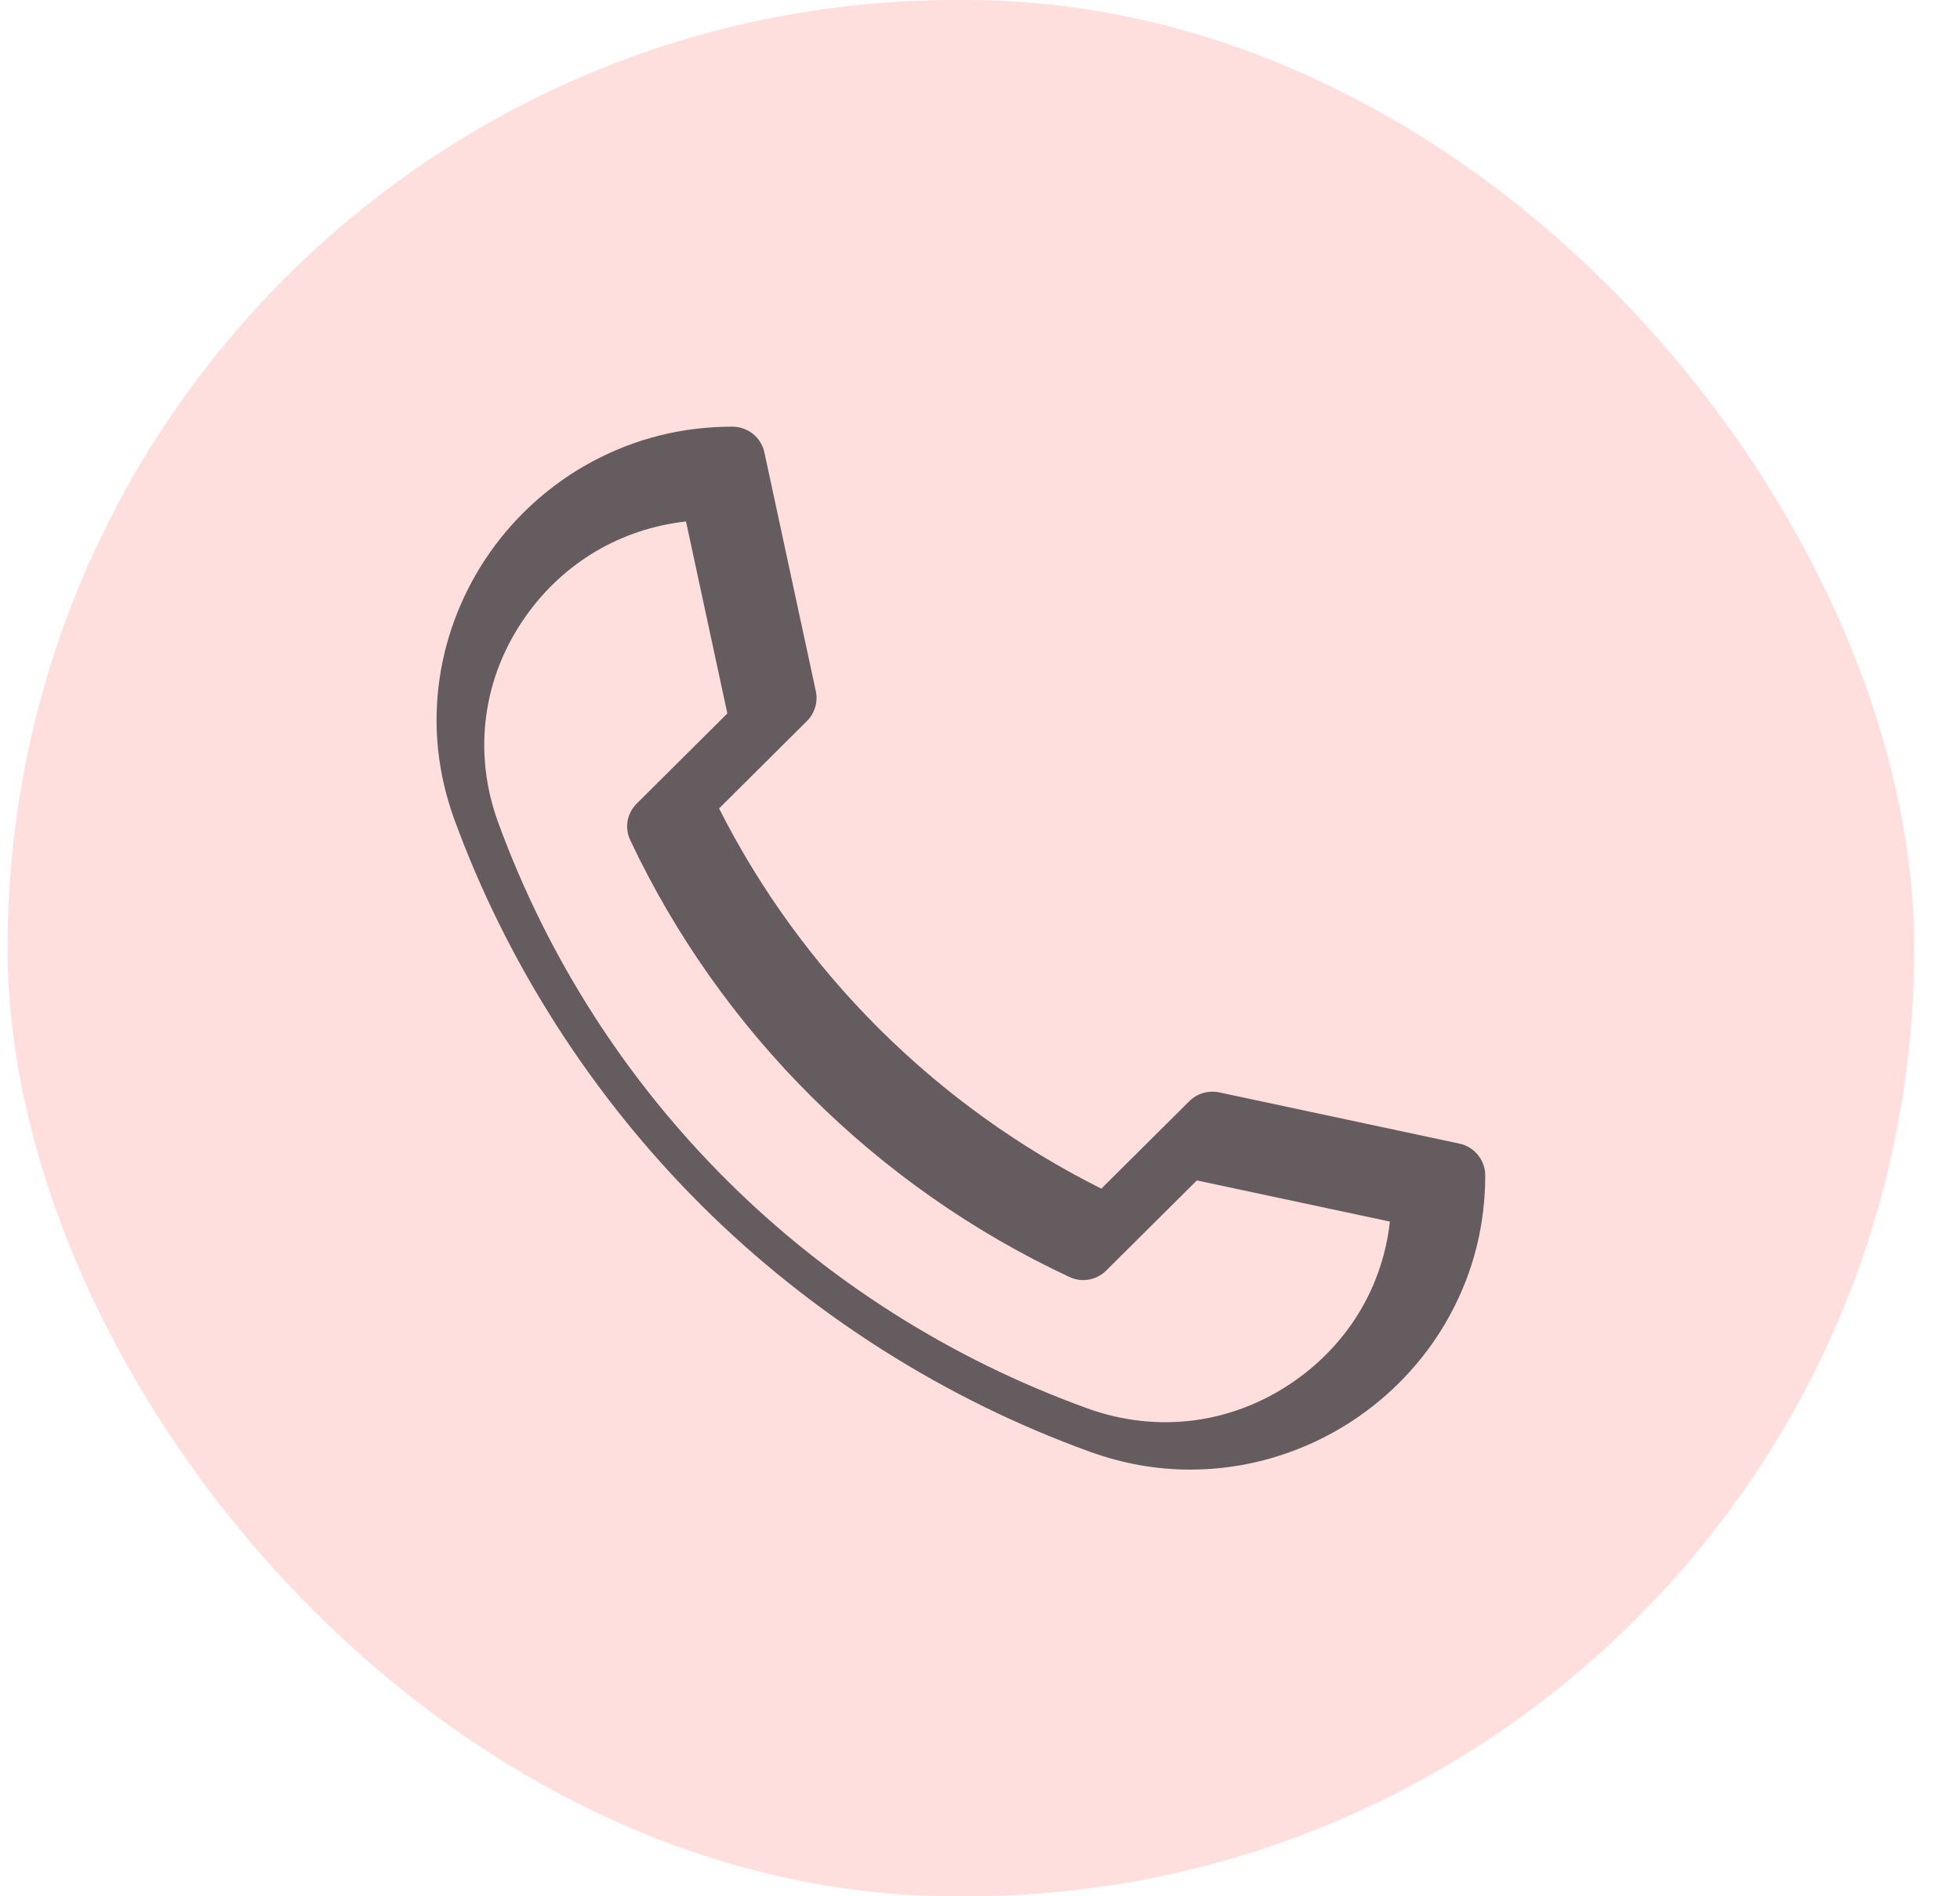
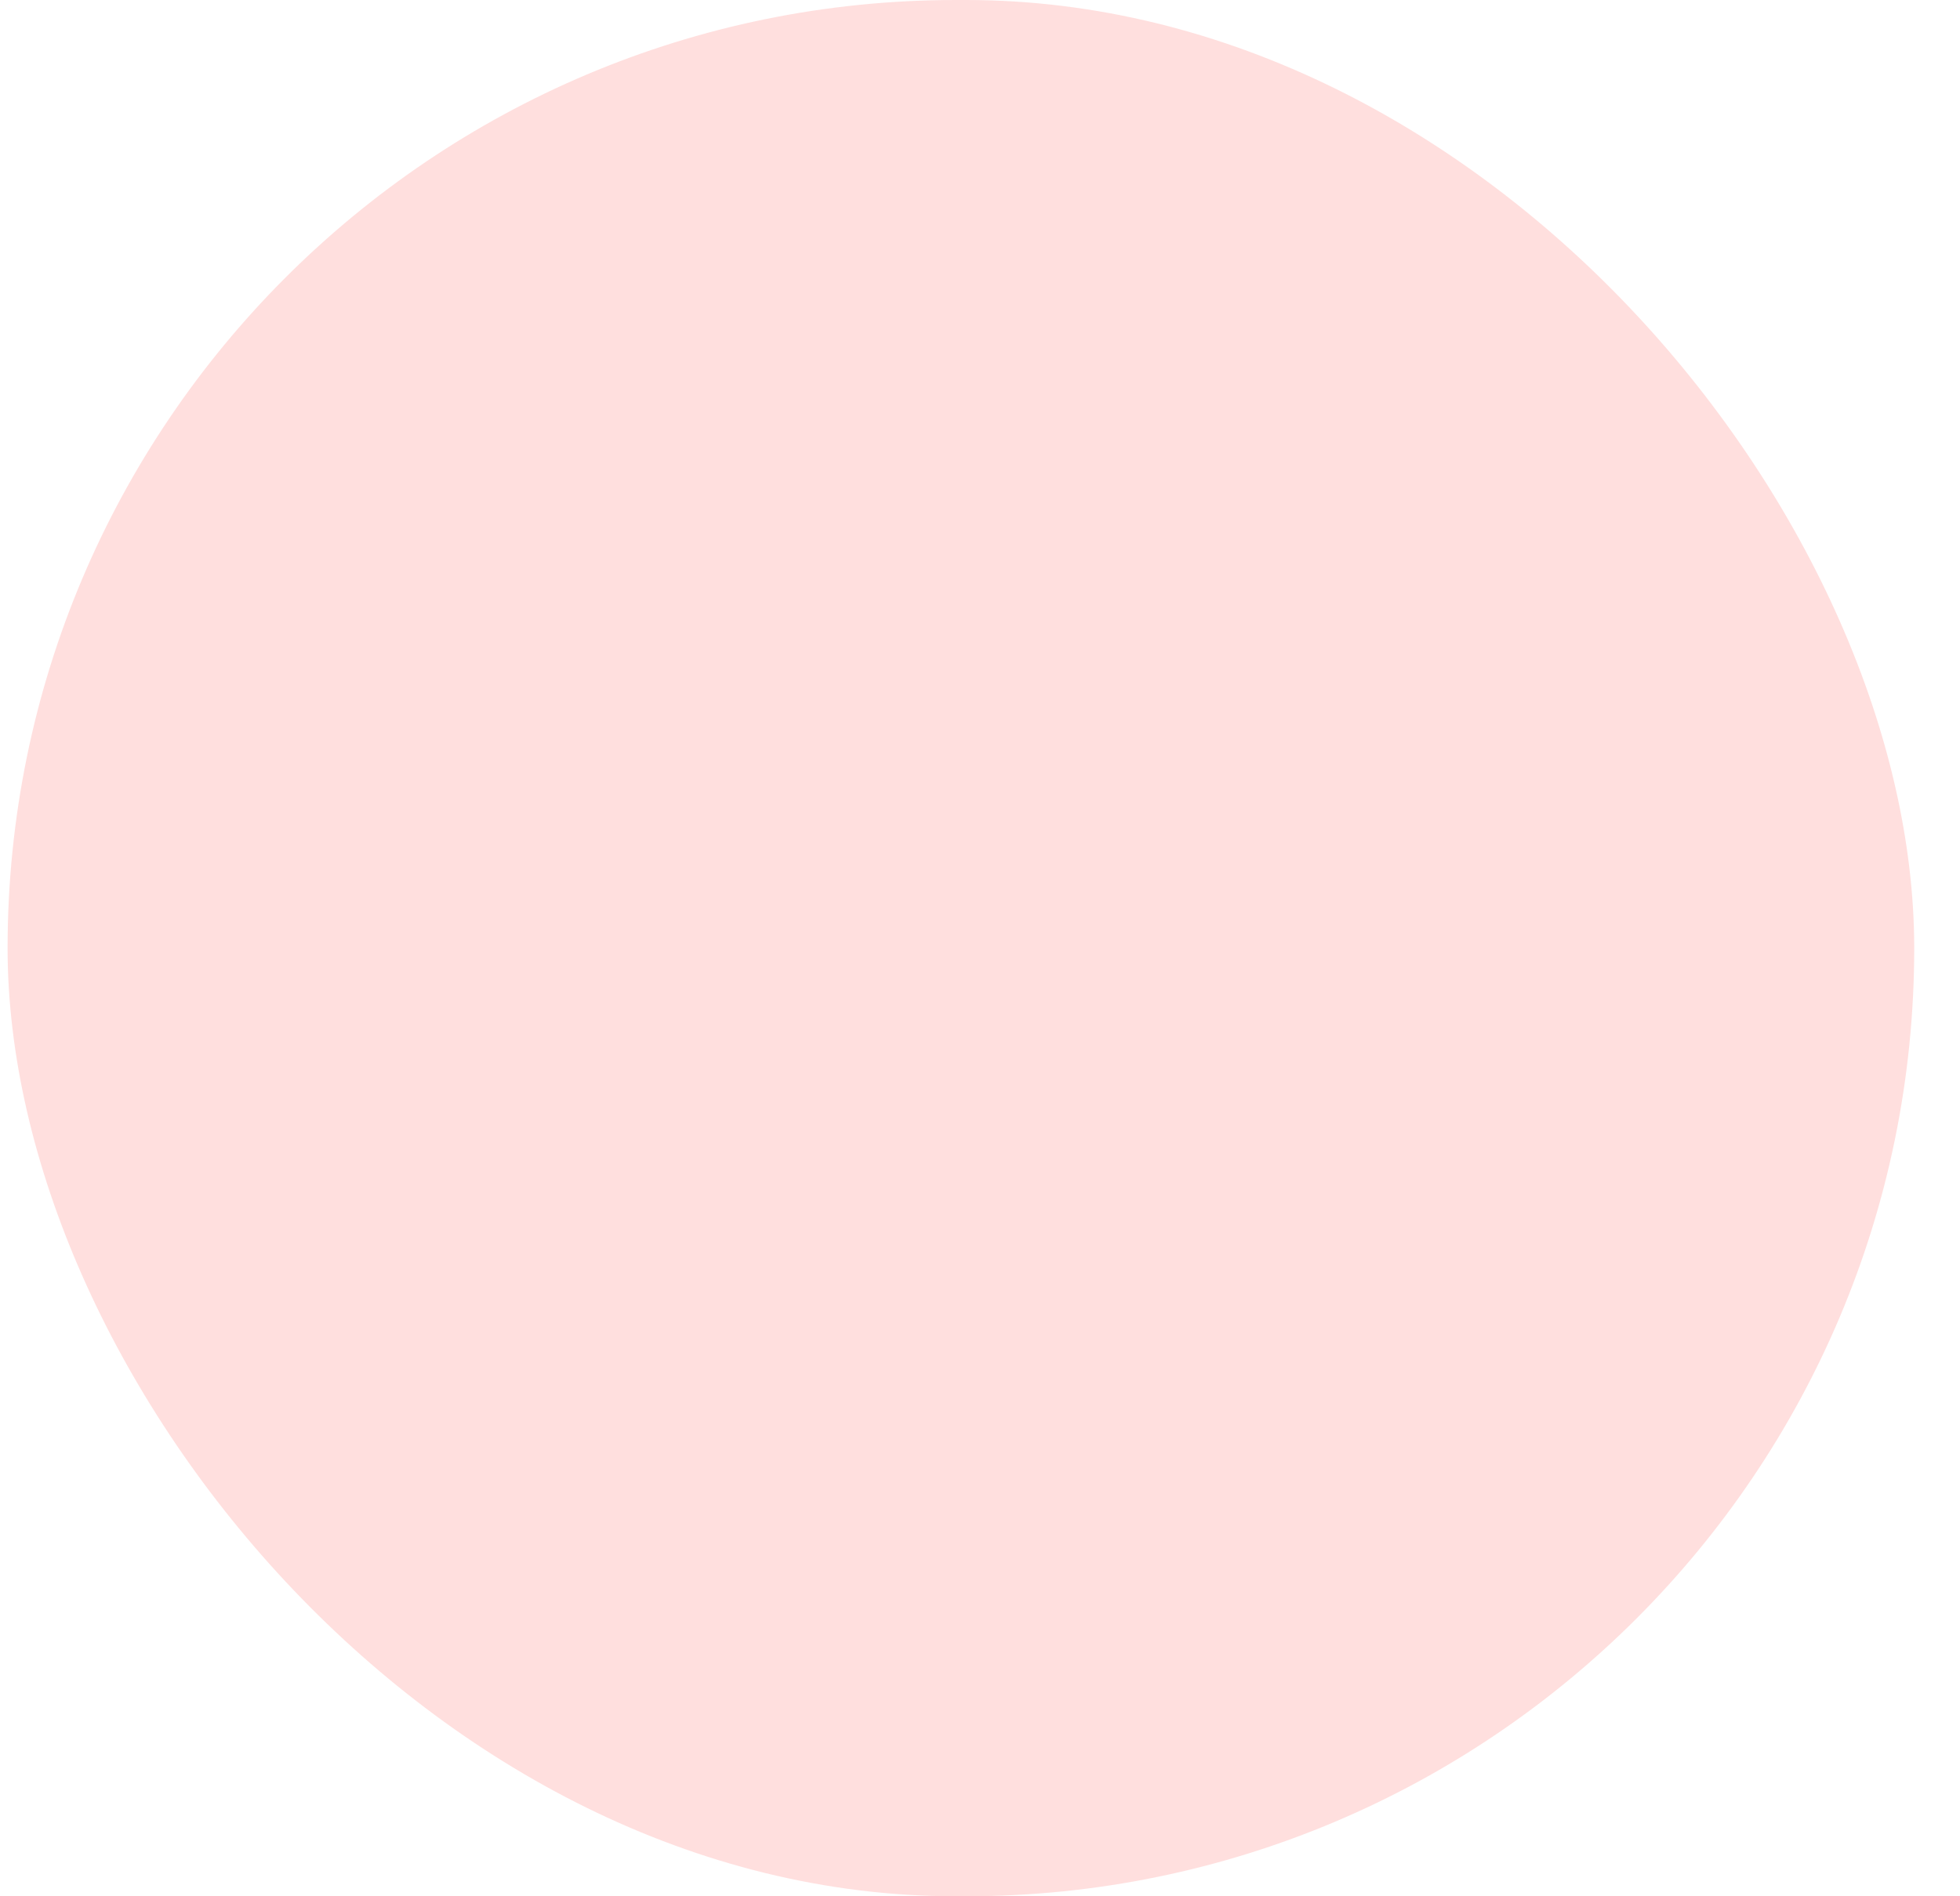
<svg xmlns="http://www.w3.org/2000/svg" width="31" height="30" viewBox="0 0 31 30" fill="none">
  <rect x="0.12" width="30.156" height="30" rx="15" fill="#FFDFDE" />
-   <path fill-rule="evenodd" clip-rule="evenodd" d="M17.24 22.968C17.759 23.156 18.29 23.25 18.825 23.25C19.048 23.25 19.271 23.234 19.495 23.201C20.208 23.097 20.9 22.822 21.497 22.406C22.096 21.988 22.595 21.432 22.938 20.796C23.305 20.118 23.491 19.378 23.491 18.596C23.491 18.353 23.32 18.143 23.081 18.092L19.285 17.282C19.113 17.246 18.934 17.298 18.81 17.422L17.419 18.805C14.812 17.5 12.684 15.383 11.373 12.79L12.763 11.407C12.887 11.283 12.94 11.105 12.903 10.934L12.09 7.158C12.039 6.92 11.828 6.75 11.583 6.75C10.797 6.75 10.053 6.935 9.372 7.3C8.733 7.641 8.173 8.137 7.753 8.734C7.335 9.327 7.059 10.016 6.954 10.725C6.842 11.483 6.921 12.238 7.188 12.969C8.019 15.244 9.372 17.355 11.101 19.076C12.83 20.796 14.953 22.142 17.24 22.968ZM8.312 9.754C8.916 8.897 9.825 8.363 10.85 8.25L11.504 11.287L10.069 12.715C9.916 12.867 9.876 13.097 9.968 13.292C11.399 16.324 13.867 18.779 16.915 20.203C17.11 20.295 17.342 20.254 17.495 20.102L18.93 18.675L21.983 19.326C21.87 20.345 21.333 21.249 20.471 21.85C19.502 22.526 18.31 22.683 17.201 22.282C12.855 20.712 9.456 17.331 7.878 13.008C7.475 11.904 7.633 10.718 8.312 9.754Z" fill="#645C5E" />
</svg>